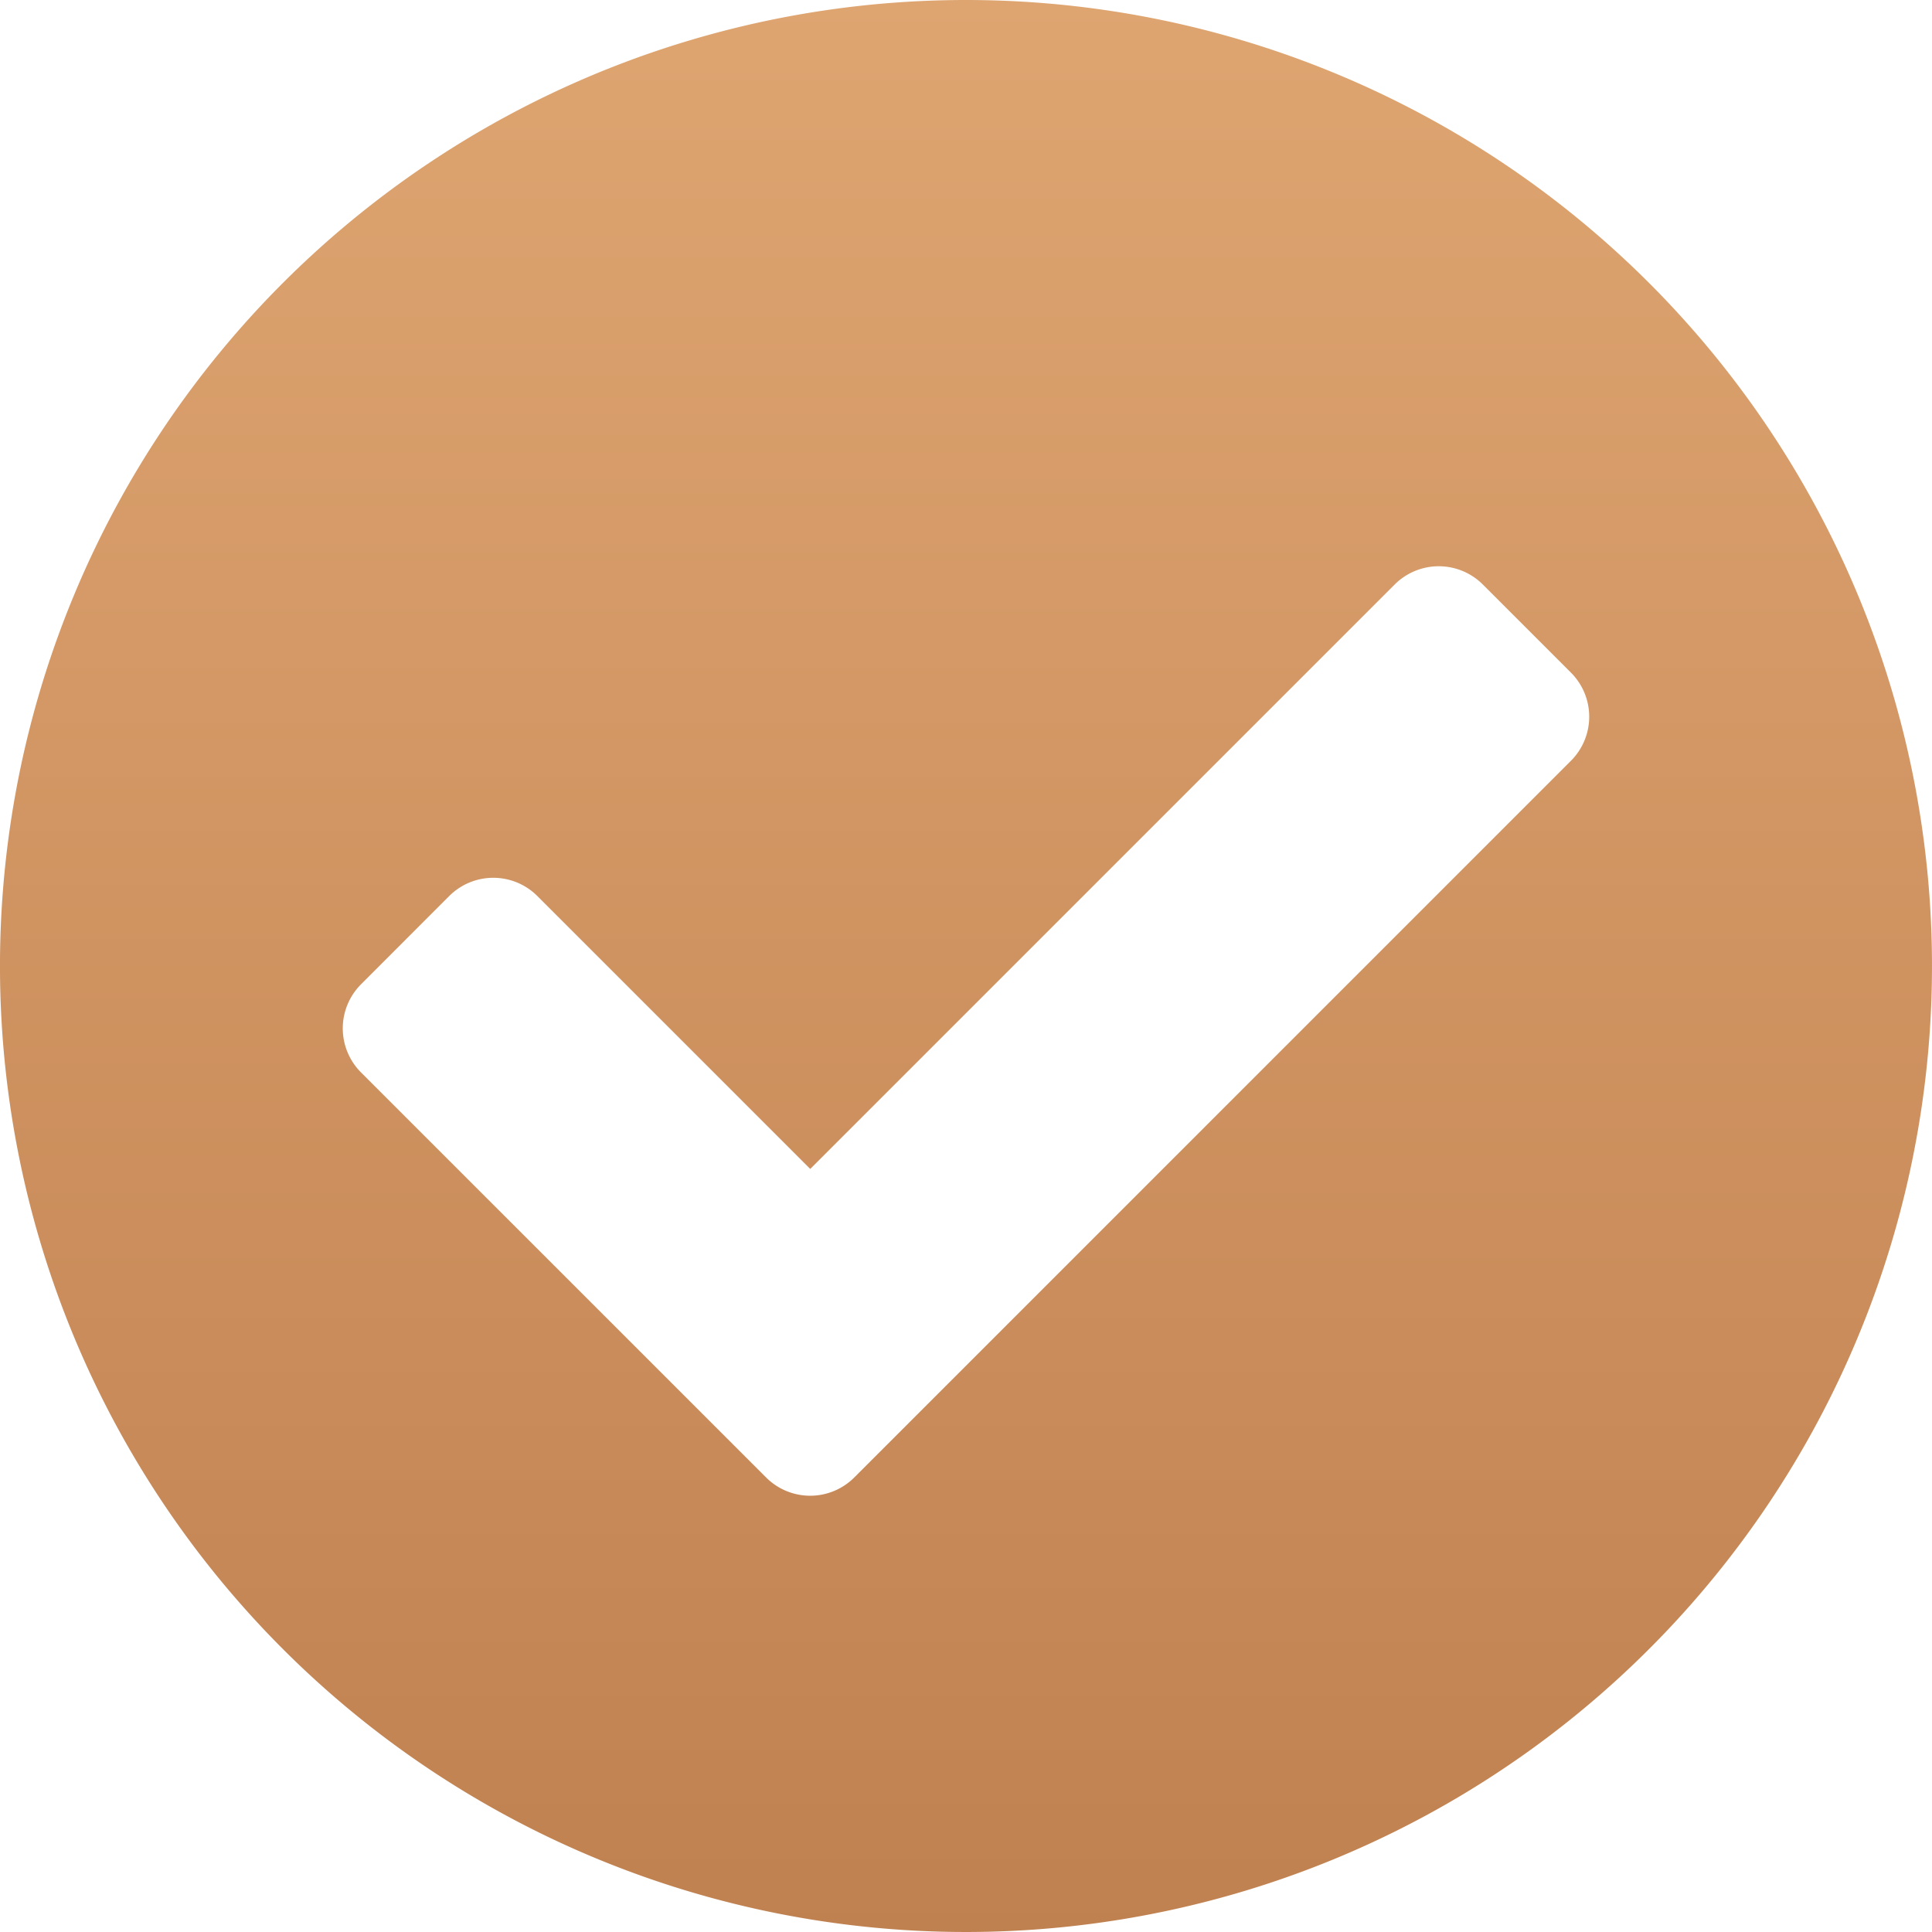
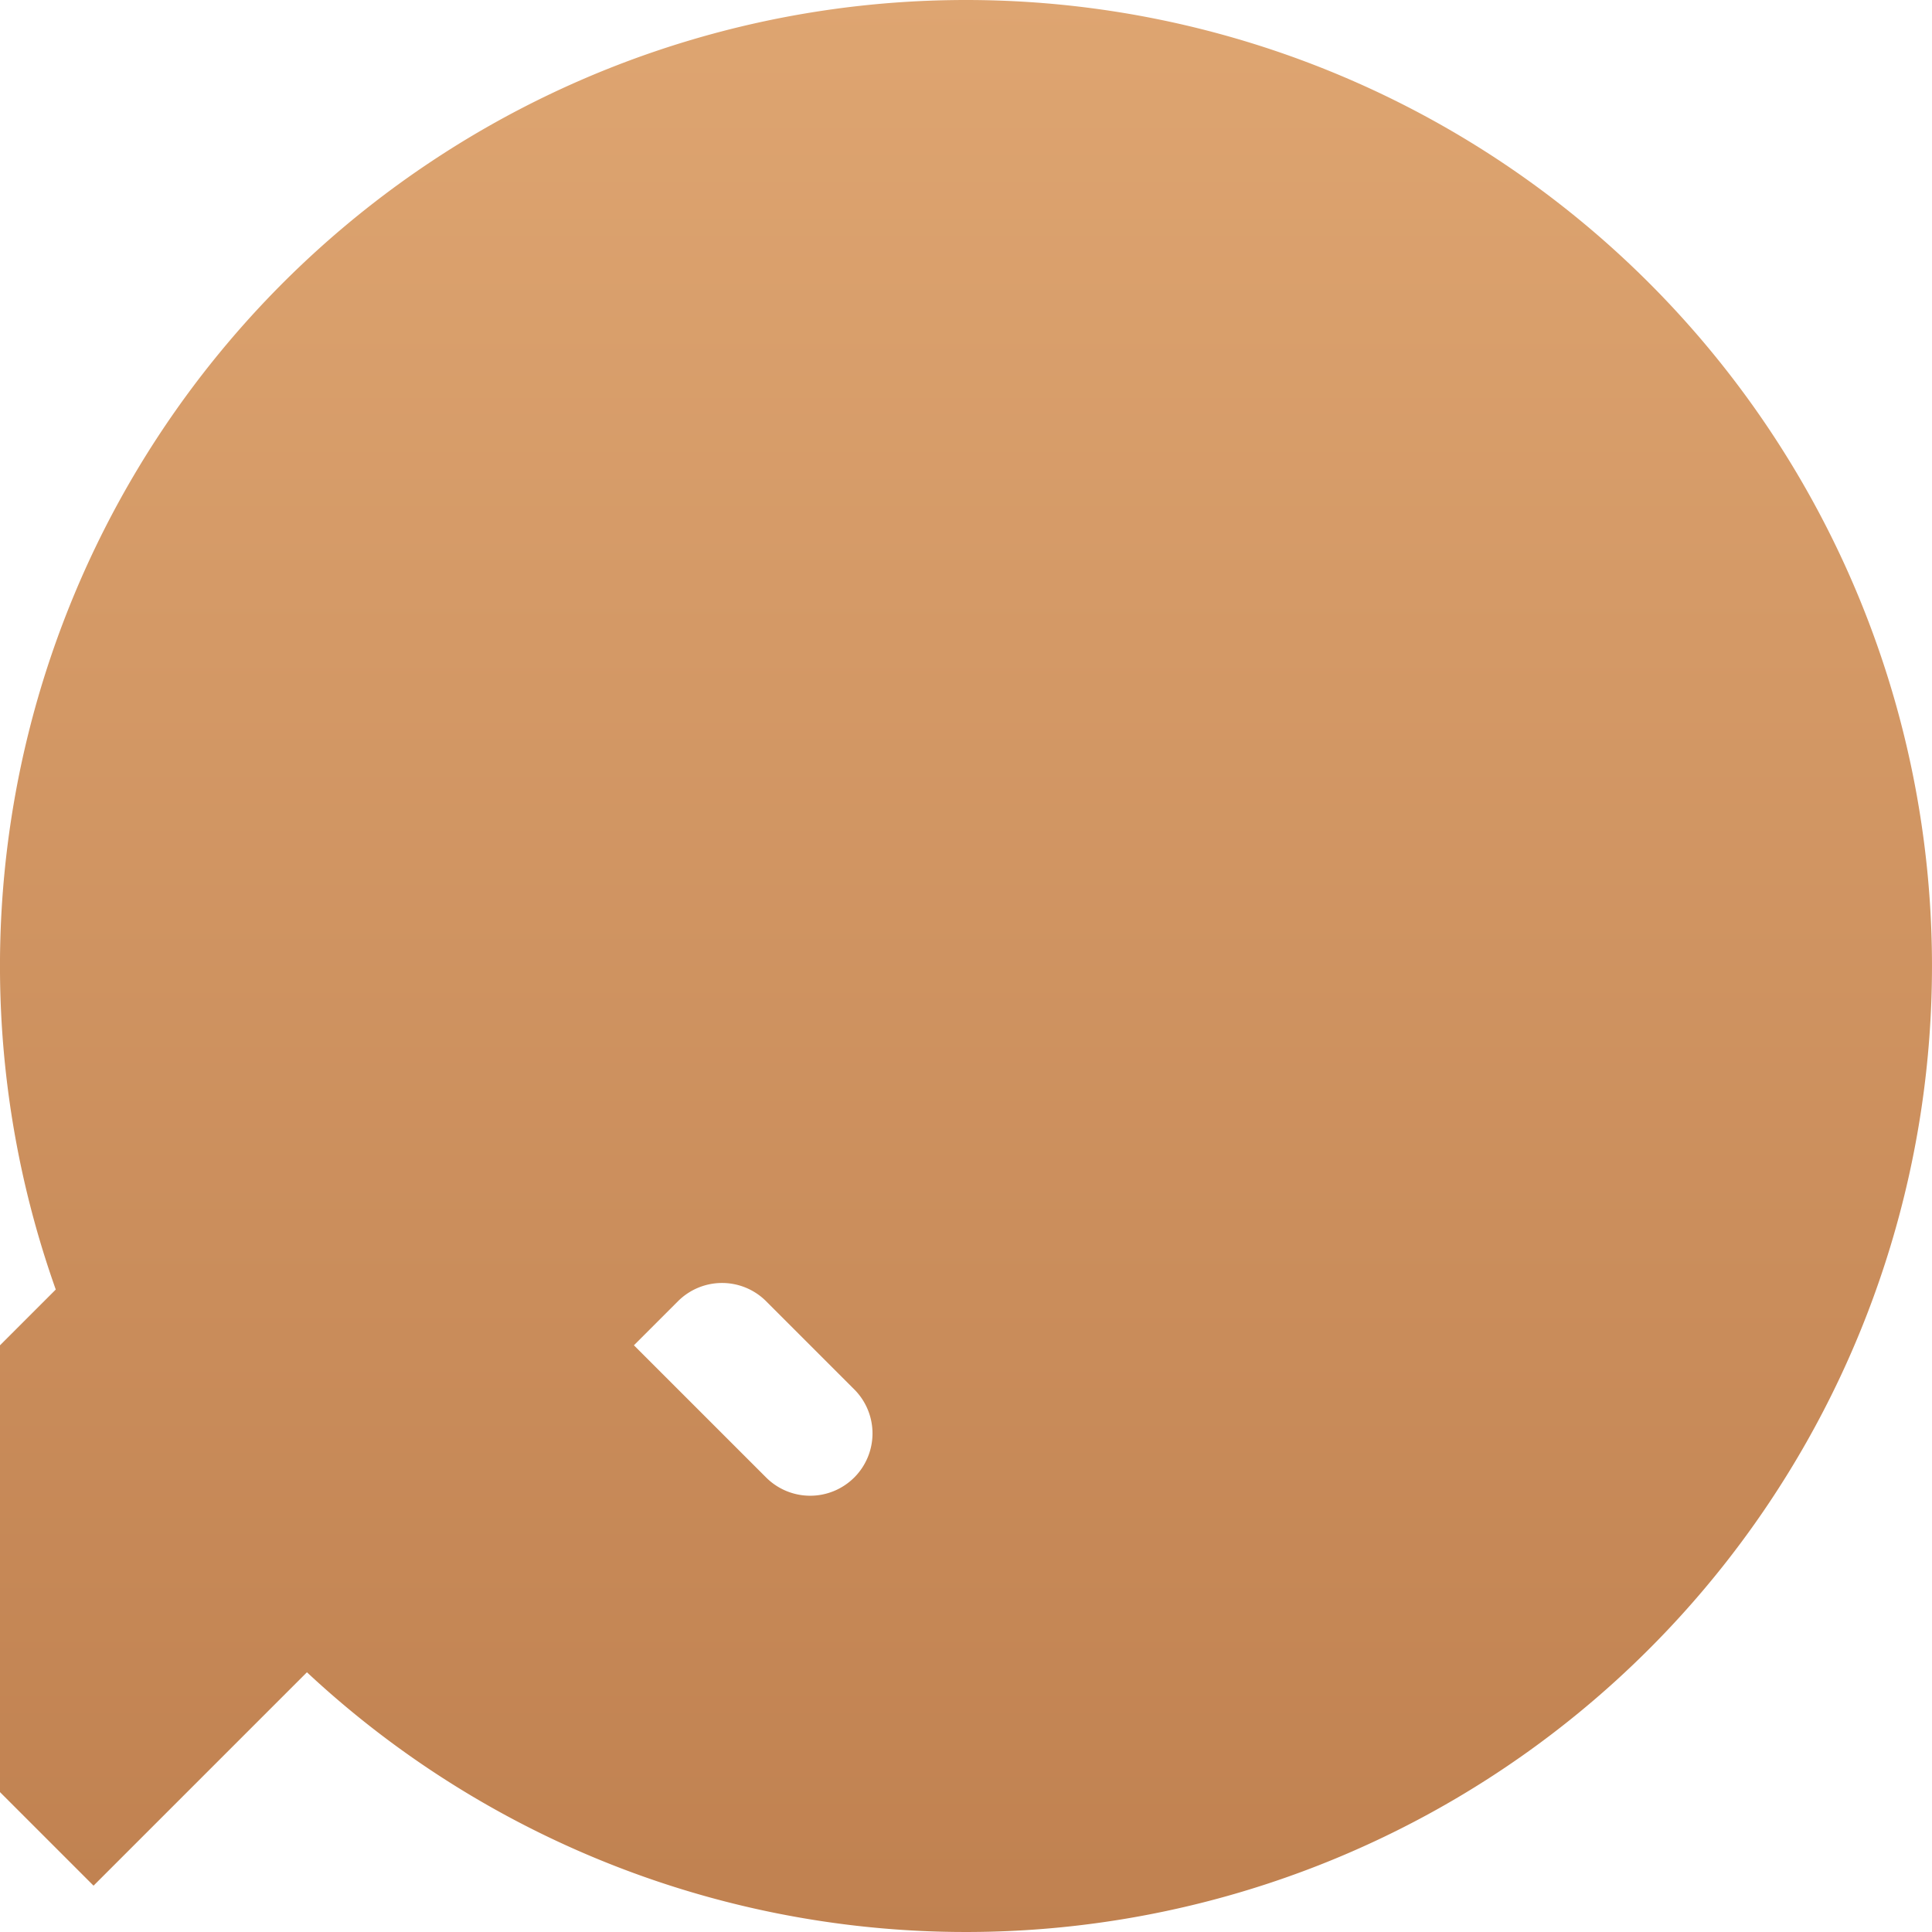
<svg xmlns="http://www.w3.org/2000/svg" width="120" height="120" viewBox="0 0 120 120">
  <defs>
    <linearGradient id="linear-gradient" x1="0.5" x2="0.5" y2="1" gradientUnits="objectBoundingBox">
      <stop offset="0" stop-color="#dea571" />
      <stop offset="1" stop-color="#c08150" />
    </linearGradient>
  </defs>
-   <path id="Icon_awesome-check-circle" data-name="Icon awesome-check-circle" d="M120.562,60.563a60,60,0,1,1-60-60A60,60,0,0,1,120.562,60.563Zm-66.94,31.77L98.138,47.816a3.871,3.871,0,0,0,0-5.474l-5.474-5.474a3.871,3.871,0,0,0-5.475,0l-36.3,36.3-16.95-16.95a3.871,3.871,0,0,0-5.475,0L22.987,61.7a3.871,3.871,0,0,0,0,5.474L48.148,92.332A3.871,3.871,0,0,0,53.622,92.332Z" transform="translate(-0.563 -0.563)" fill="url(#linear-gradient)" />
+   <path id="Icon_awesome-check-circle" data-name="Icon awesome-check-circle" d="M120.562,60.563a60,60,0,1,1-60-60A60,60,0,0,1,120.562,60.563Zm-66.94,31.77a3.871,3.871,0,0,0,0-5.474l-5.474-5.474a3.871,3.871,0,0,0-5.475,0l-36.3,36.3-16.95-16.95a3.871,3.871,0,0,0-5.475,0L22.987,61.7a3.871,3.871,0,0,0,0,5.474L48.148,92.332A3.871,3.871,0,0,0,53.622,92.332Z" transform="translate(-0.563 -0.563)" fill="url(#linear-gradient)" />
</svg>